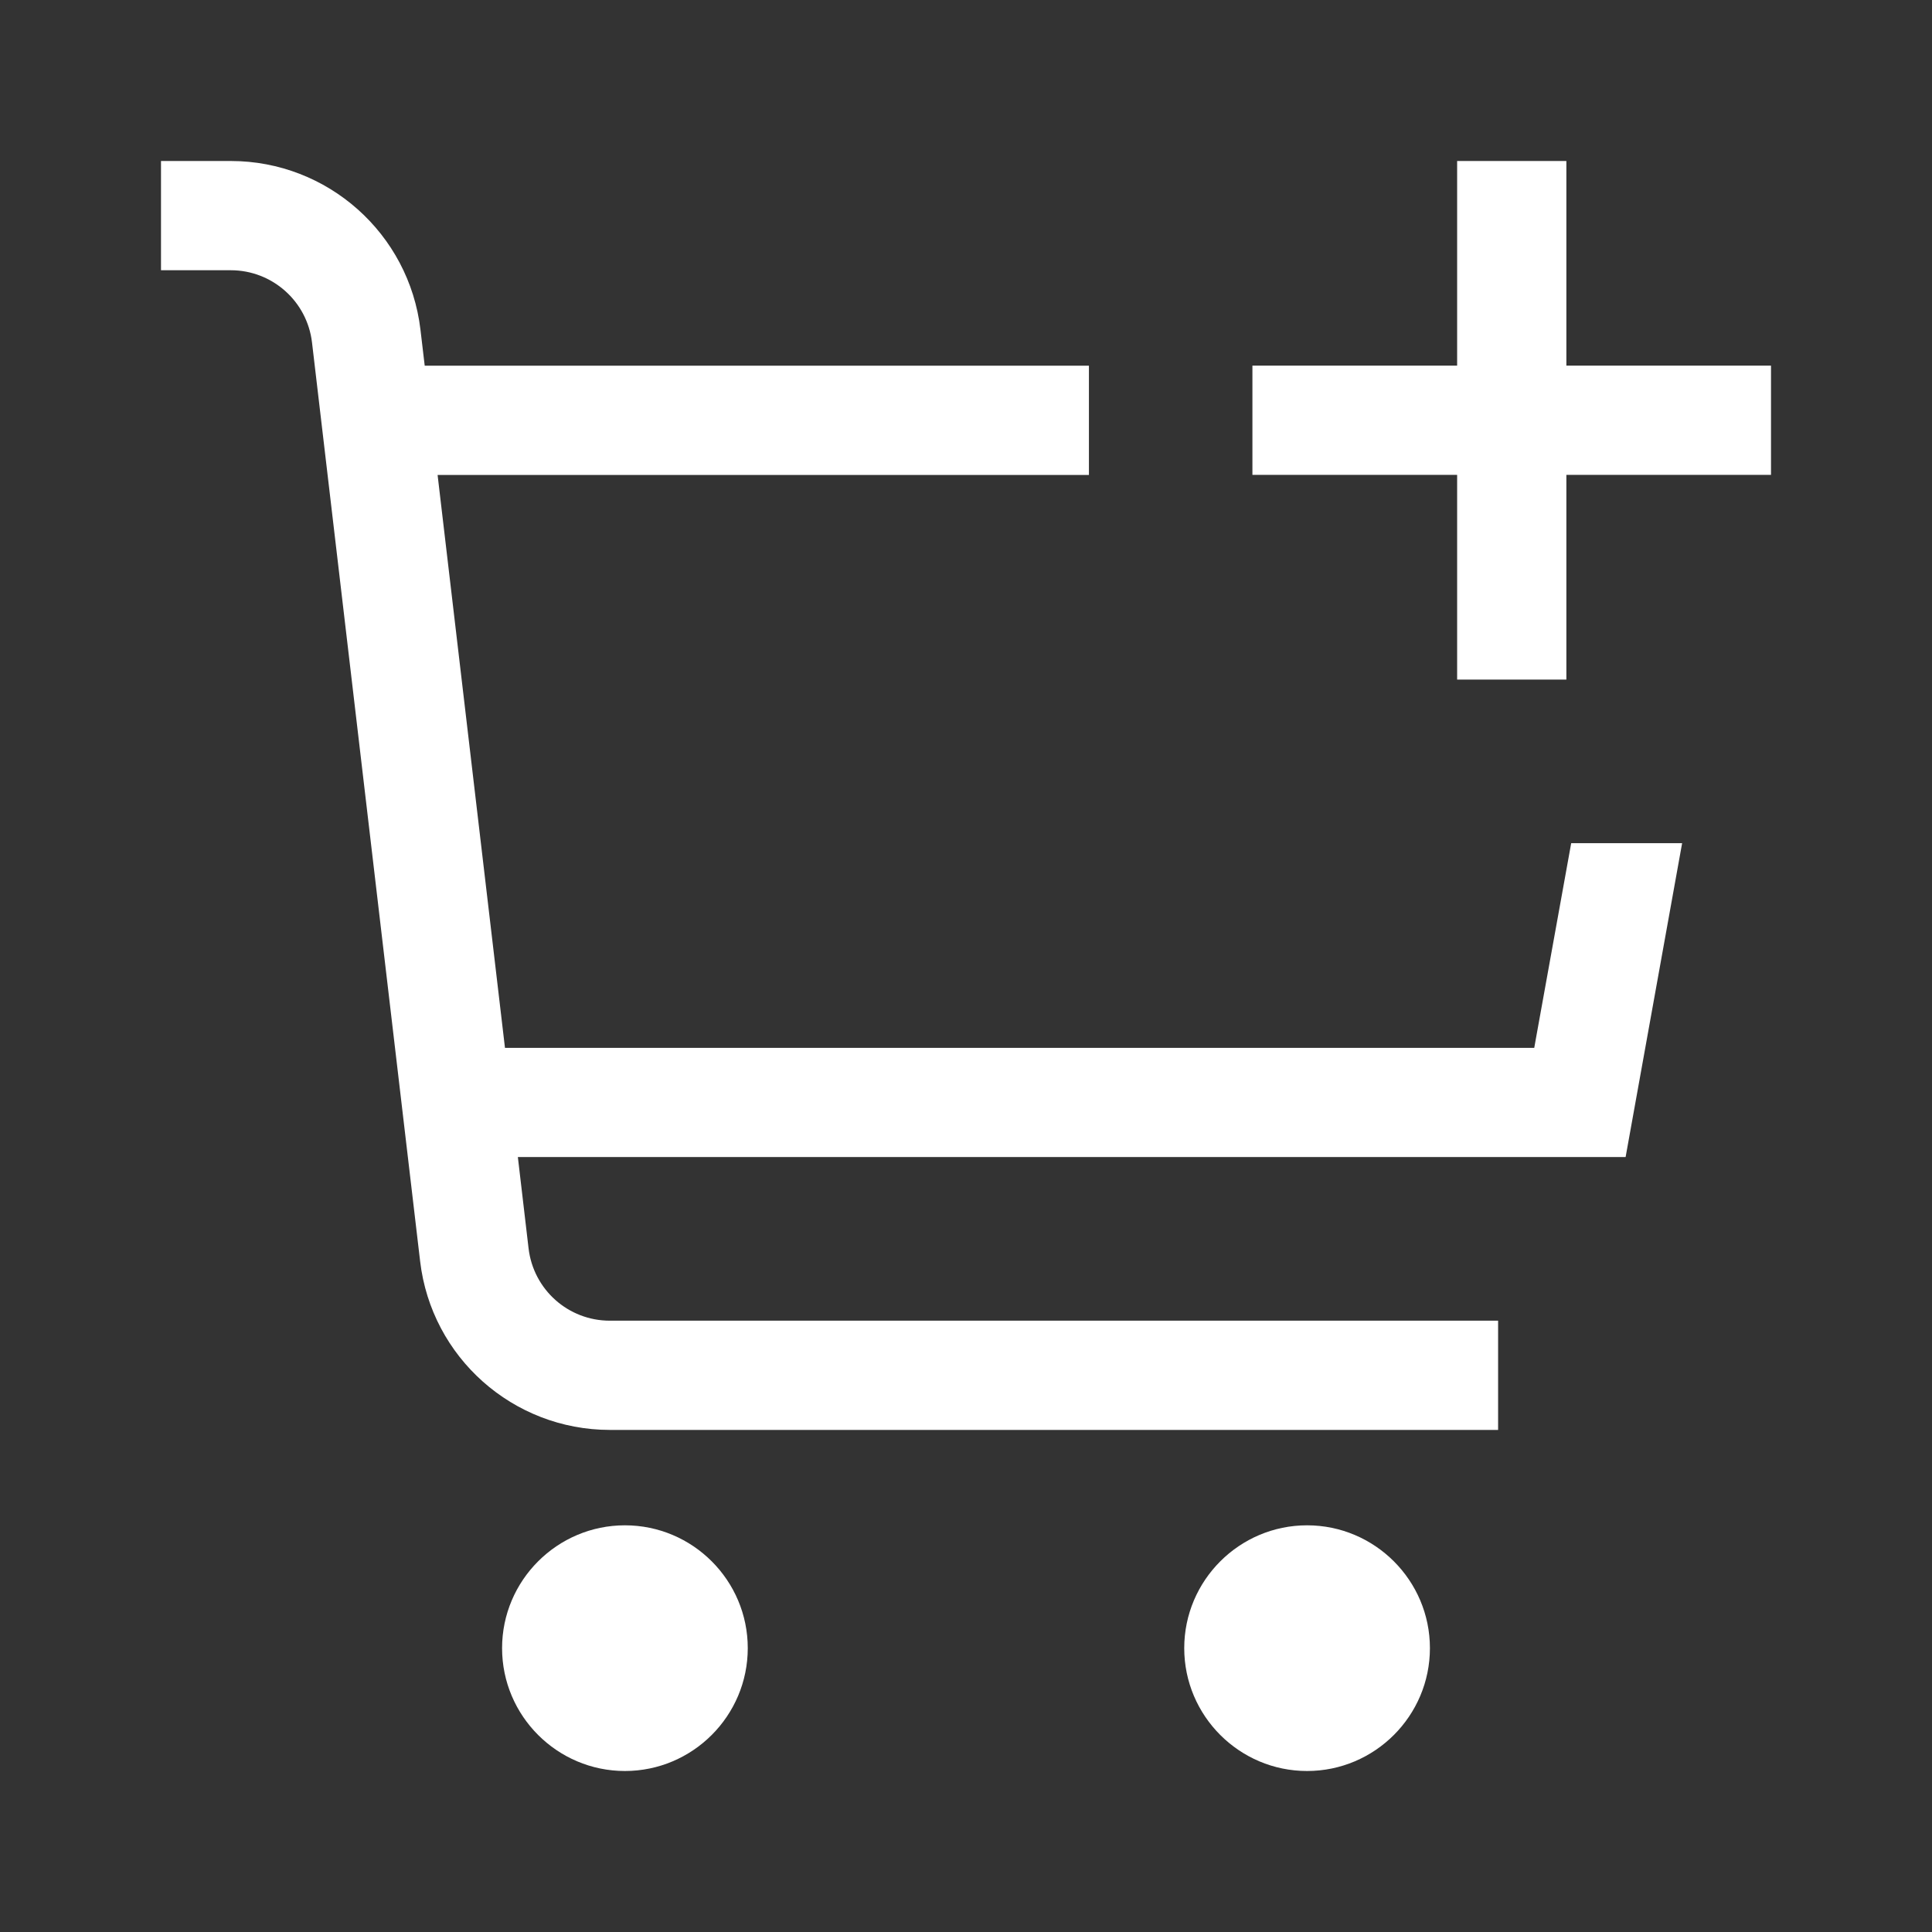
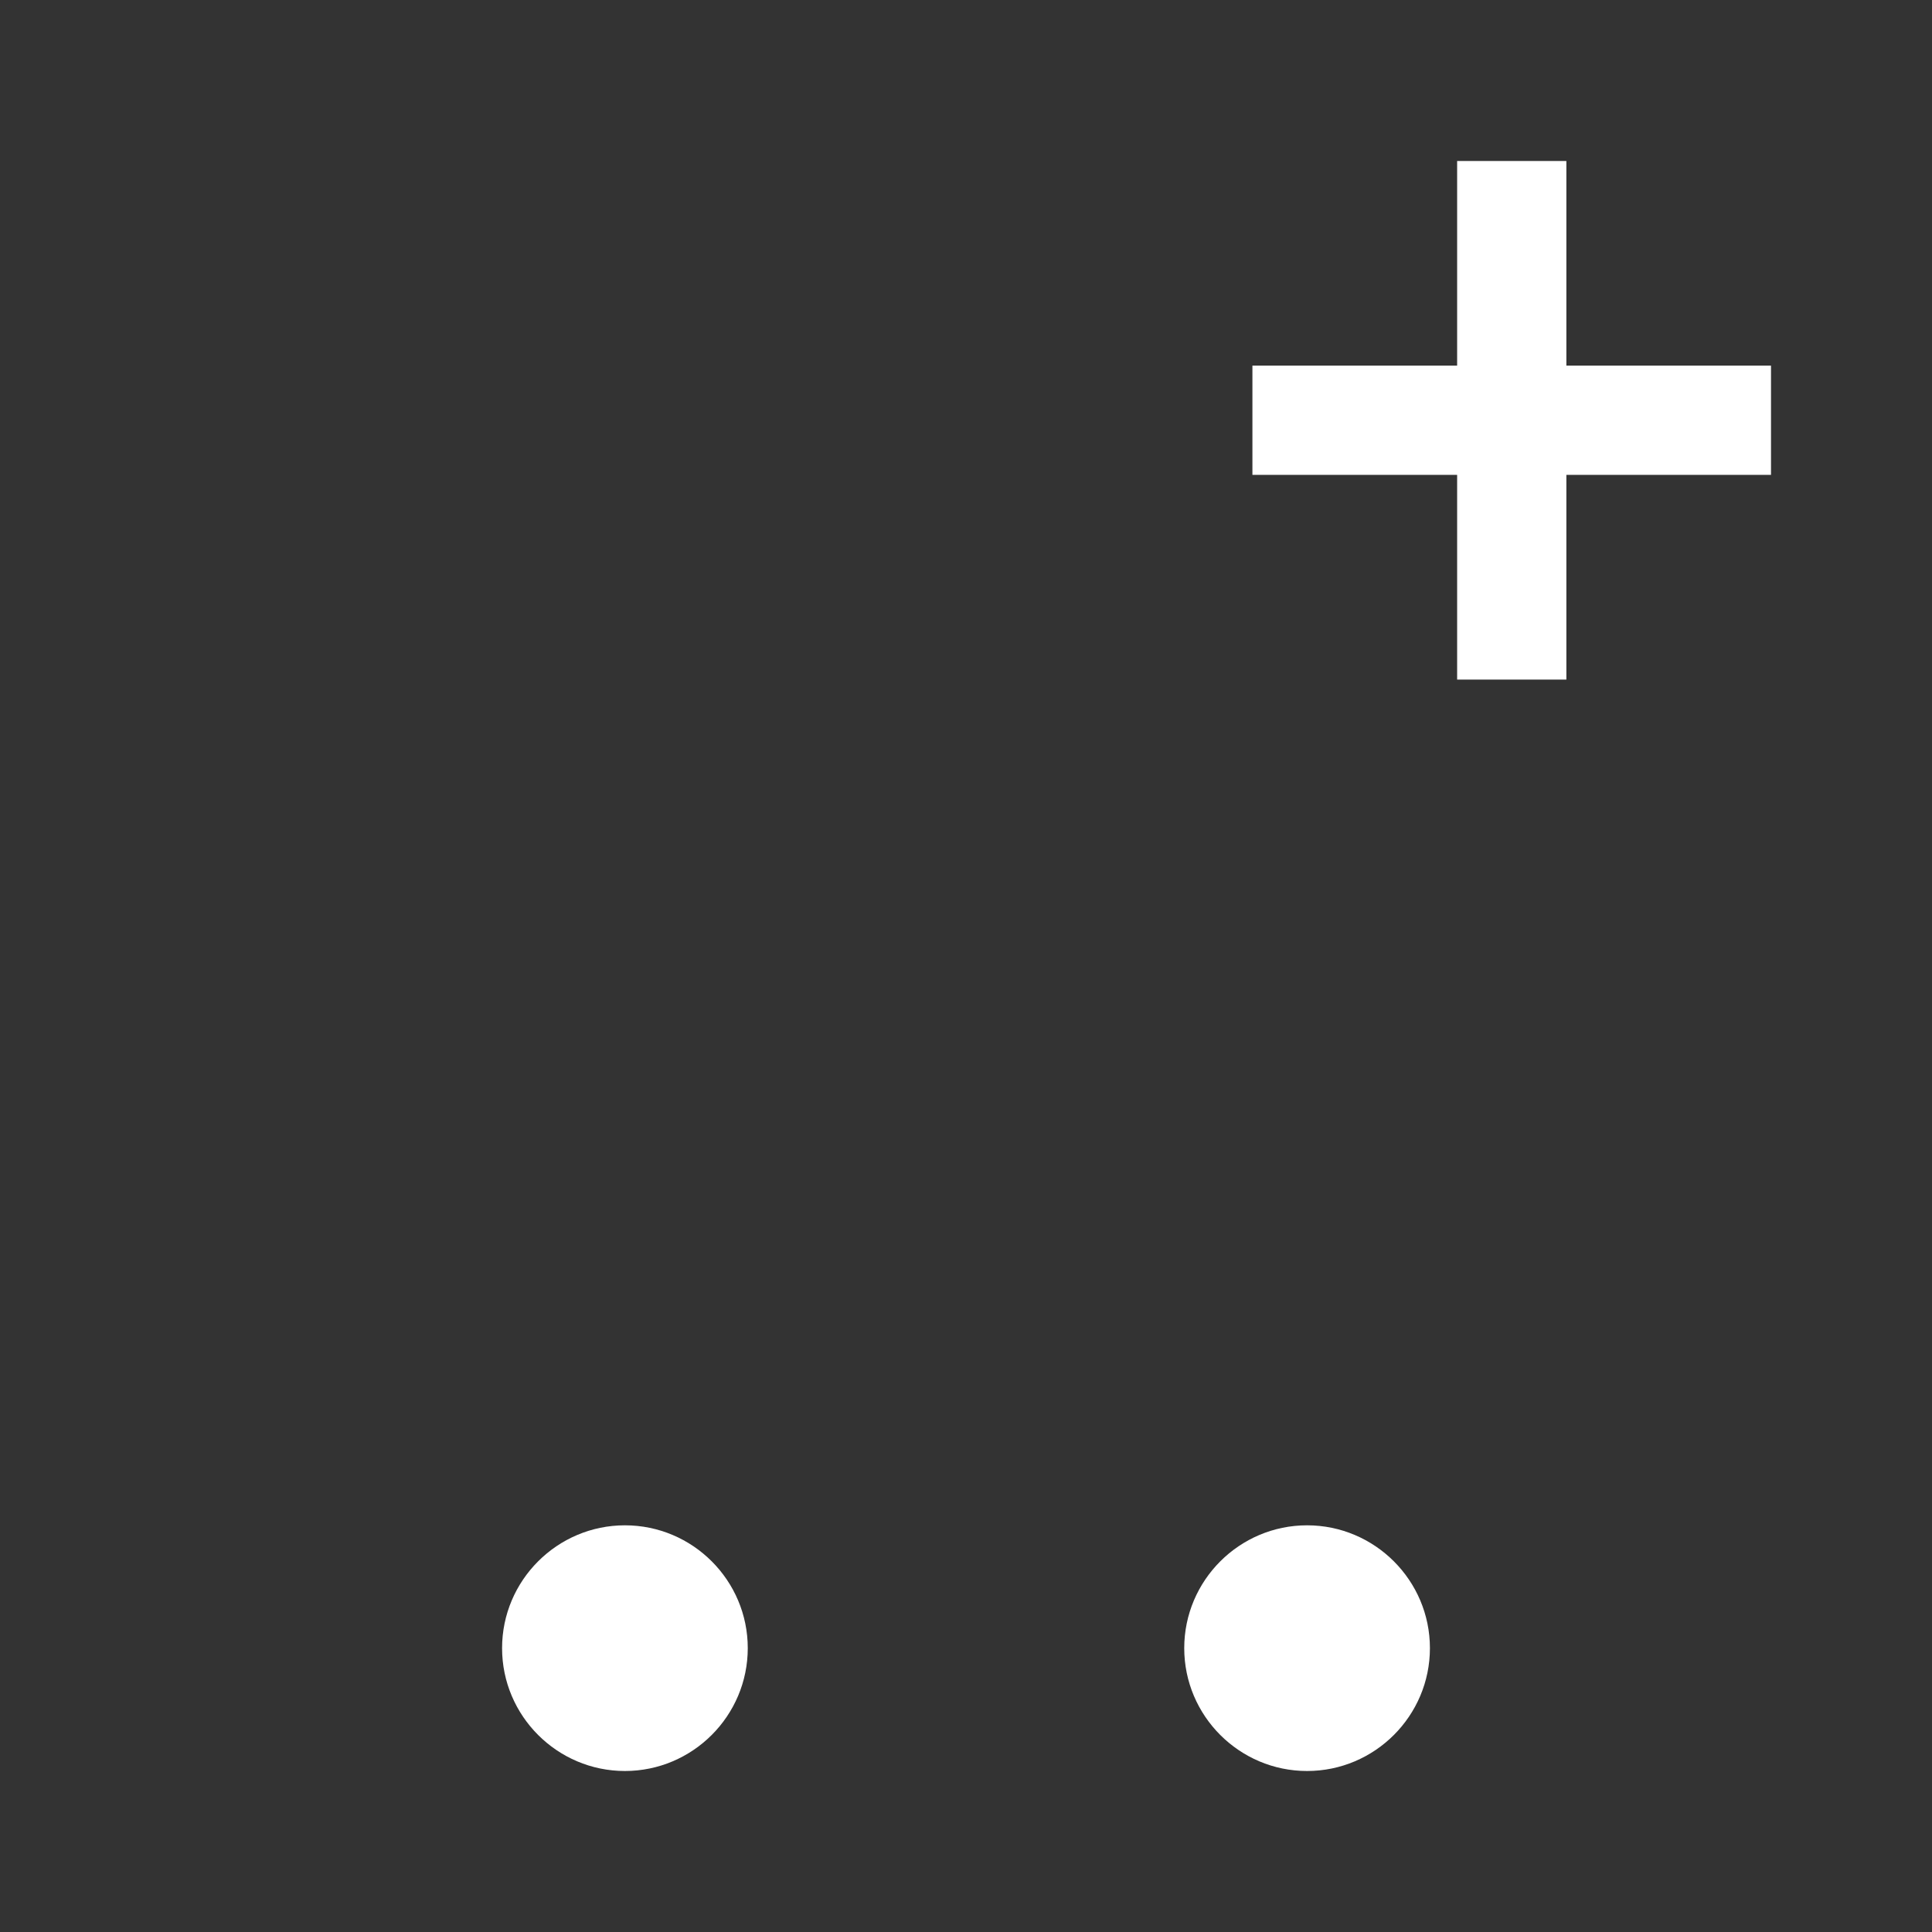
<svg xmlns="http://www.w3.org/2000/svg" width="24" height="24" viewBox="0 0 24 24" fill="none">
  <rect x="0" y="0" width="24" height="24" fill="#333333" stroke="none" />
-   <path d="M19.084 12.877L19.059 13.017H6.273L5.458 6.088L5.436 5.9H13.527V4.543H5.276L5.223 4.095C5.082 2.901 4.069 2 2.867 2H2V3.357H2.867C3.382 3.357 3.816 3.743 3.876 4.255L5.219 15.668C5.359 16.862 6.372 17.762 7.575 17.763H18.61V16.406H7.575C7.059 16.406 6.626 16.02 6.566 15.507L6.433 14.373H20.194L20.896 10.474H19.518L19.084 12.877Z" fill="white" />
-   <path d="M7.763 18.948C6.922 18.948 6.237 19.633 6.237 20.474C6.237 21.315 6.922 22 7.763 22C8.604 22 9.289 21.315 9.289 20.474C9.289 19.633 8.605 18.948 7.763 18.948Z" fill="white" />
+   <path d="M7.763 18.948C6.922 18.948 6.237 19.633 6.237 20.474C6.237 21.315 6.922 22 7.763 22C8.604 22 9.289 21.315 9.289 20.474C9.289 19.633 8.605 18.948 7.763 18.948" fill="white" />
  <path d="M16.237 18.948C15.396 18.948 14.711 19.633 14.711 20.474C14.711 21.315 15.396 22 16.237 22C17.078 22 17.763 21.315 17.763 20.474C17.763 19.633 17.078 18.948 16.237 18.948Z" fill="white" />
  <path d="M19.458 4.542V2H18.101V4.542H15.558V5.899H18.101V8.442H19.458V5.899H22V4.542H19.458Z" fill="white" />
</svg>